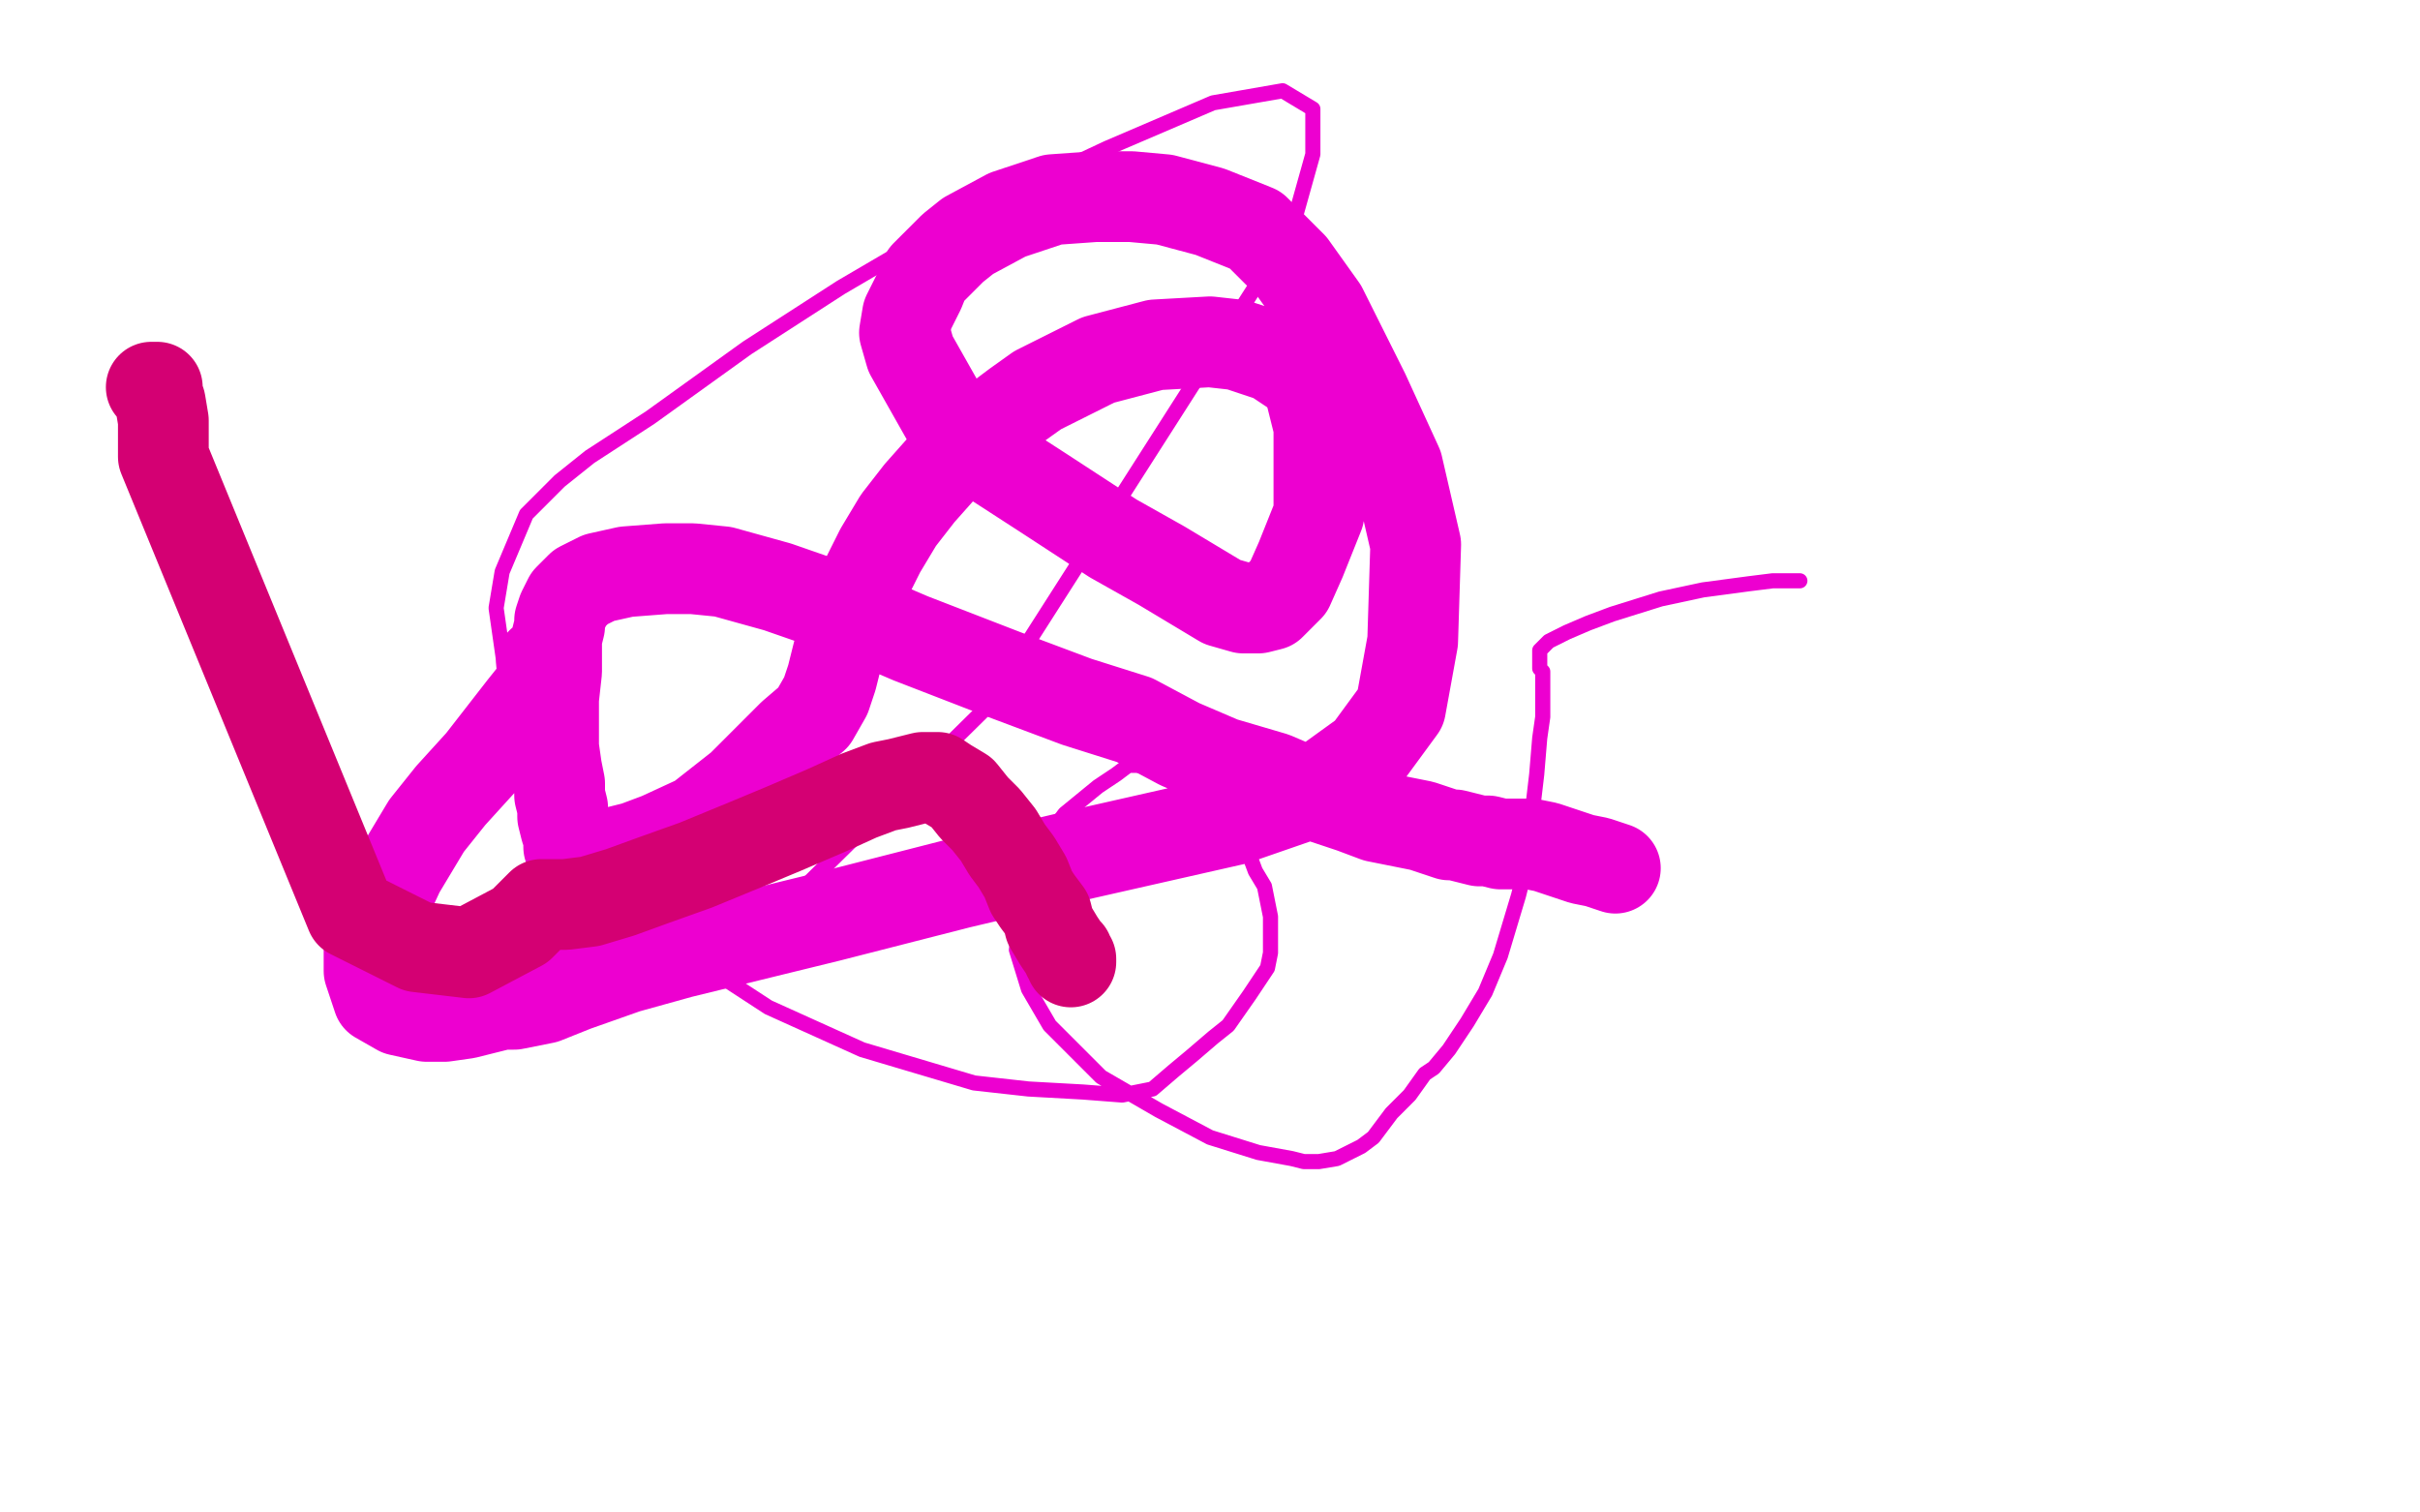
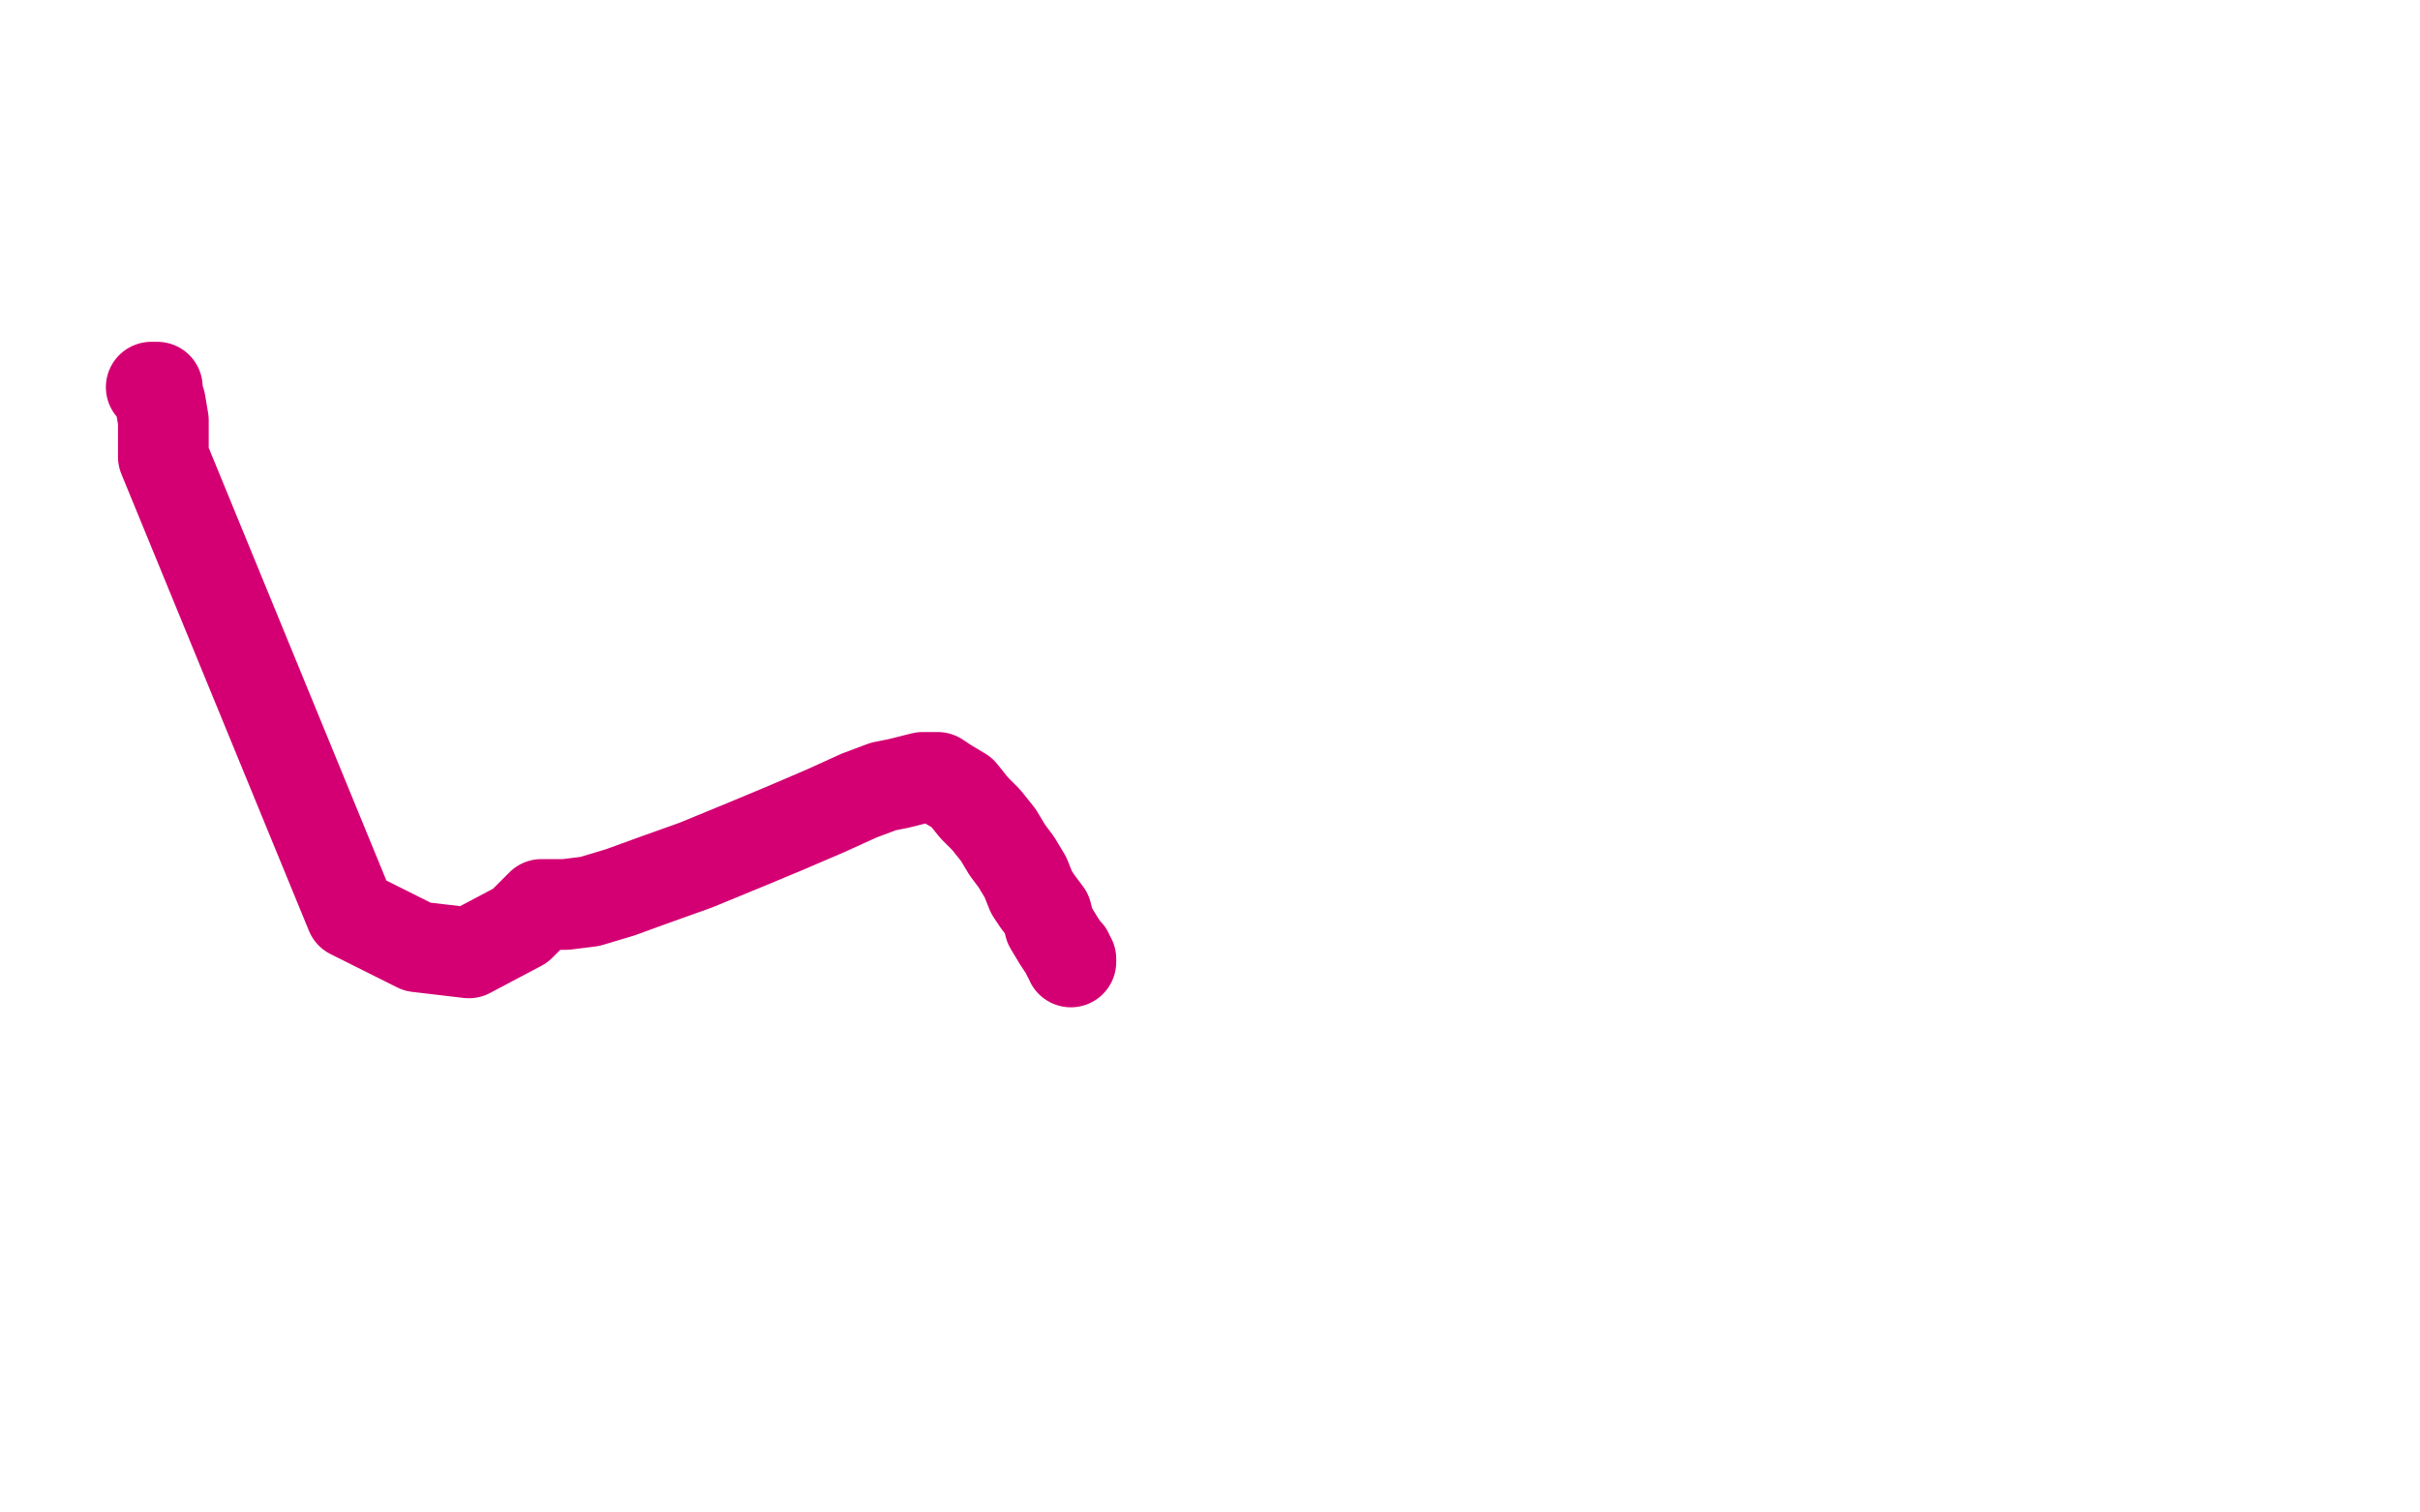
<svg xmlns="http://www.w3.org/2000/svg" width="800" height="500" version="1.1" style="stroke-antialiasing: false">
  <desc>This SVG has been created on https://colorillo.com/</desc>
-   <rect x="0" y="0" width="800" height="500" style="fill: rgb(255,255,255); stroke-width:0" />
-   <polyline points="254,304 255,304 326,234 427,76 434,51 434,36 424,30 401,34 366,49 319,71 278,95 247,115 215,138 195,151 185,159 174,170 166,189 164,201 167,222 187,268 201,289 212,304 231,318 254,333 285,347 322,358 340,360 358,361 371,362 381,360 388,354 394,349 401,343 406,339 413,329 419,320 420,315 420,309 420,303 418,293 415,288 412,280 409,275 404,268 400,262 396,259 391,256 386,254 381,253 377,253 373,253 369,256 363,260 352,269 346,277 342,285 338,298 336,314 340,327 347,339 364,356 383,367 400,376 416,381 427,383 431,384 436,384 442,383 450,379 454,376 457,372 460,368 466,362 471,355 474,353 479,347 485,338 491,328 496,316 502,296 505,284 506,273 508,256 509,244 510,237 510,230 510,228 510,226 510,224 510,222 509,221 509,220 509,219 509,215 512,212 518,209 525,206 533,203 549,198 563,195 578,193 586,192 589,192 592,192 594,192 595,192" style="fill: none; stroke: #ed00d0; stroke-width: 5; stroke-linejoin: round; stroke-linecap: round; stroke-antialiasing: false; stroke-antialias: 0; opacity: 1.0" />
-   <polyline points="179,219 181,219 181,219 182,219 182,219 183,219 183,219 183,220 183,220 181,224 173,234 159,252 149,263 141,273 132,288 126,301 122,314 122,321 125,330 132,334 141,336 147,336 154,335 166,332 169,332 170,332 180,330 190,326 207,320 225,315 274,303 317,292 355,283 408,271 434,262 452,249 463,234 467,212 468,180 462,154 451,130 437,102 427,88 415,76 400,70 385,66 374,65 362,65 348,66 333,71 320,78 315,82 311,86 306,91 304,96 300,104 299,110 301,117 314,140 328,152 345,163 368,178 384,187 394,193 404,199 411,201 416,201 420,200 426,194 430,185 436,170 436,164 436,150 436,141 435,137 433,129 430,124 421,118 409,114 400,113 382,114 363,119 349,126 343,129 336,134 324,143 312,154 304,163 297,172 291,182 285,194 283,199 280,206 278,212 278,213 277,216 275,224 273,230 269,237 262,243 255,250 245,260 231,271 218,277 210,280 202,282 196,284 192,284 190,284 188,280 188,277 187,274 186,270 186,267 185,263 185,259 184,254 183,247 183,238 183,231 184,222 184,215 184,211 185,207 185,205 186,202 188,198 192,194 198,191 207,189 220,188 229,188 239,189 257,194 280,202 301,211 332,223 356,232 375,238 390,246 404,252 421,257 435,263 447,267 455,270 470,273 479,276 481,276 489,278 492,278 496,279 506,279 511,280 517,282 523,284 528,285 534,287" style="fill: none; stroke: #ed00d0; stroke-width: 30; stroke-linejoin: round; stroke-linecap: round; stroke-antialiasing: false; stroke-antialias: 0; opacity: 1.0" />
  <polyline points="50,128 51,128 51,128 52,128 52,128 52,130 52,130 53,133 53,133 54,139 54,139 54,151 54,151 116,302 138,313 155,315 172,306 179,299 180,299 187,299 195,298 205,295 216,291 230,286 247,279 259,274 273,268 284,263 292,260 297,259 301,258 305,257 308,257 310,257 313,259 318,262 322,267 326,271 330,276 333,281 336,285 339,290 341,295 343,298 346,302 347,306 350,311 352,314 353,315 353,316 354,317 354,318" style="fill: none; stroke: #d40073; stroke-width: 30; stroke-linejoin: round; stroke-linecap: round; stroke-antialiasing: false; stroke-antialias: 0; opacity: 1.0" />
</svg>